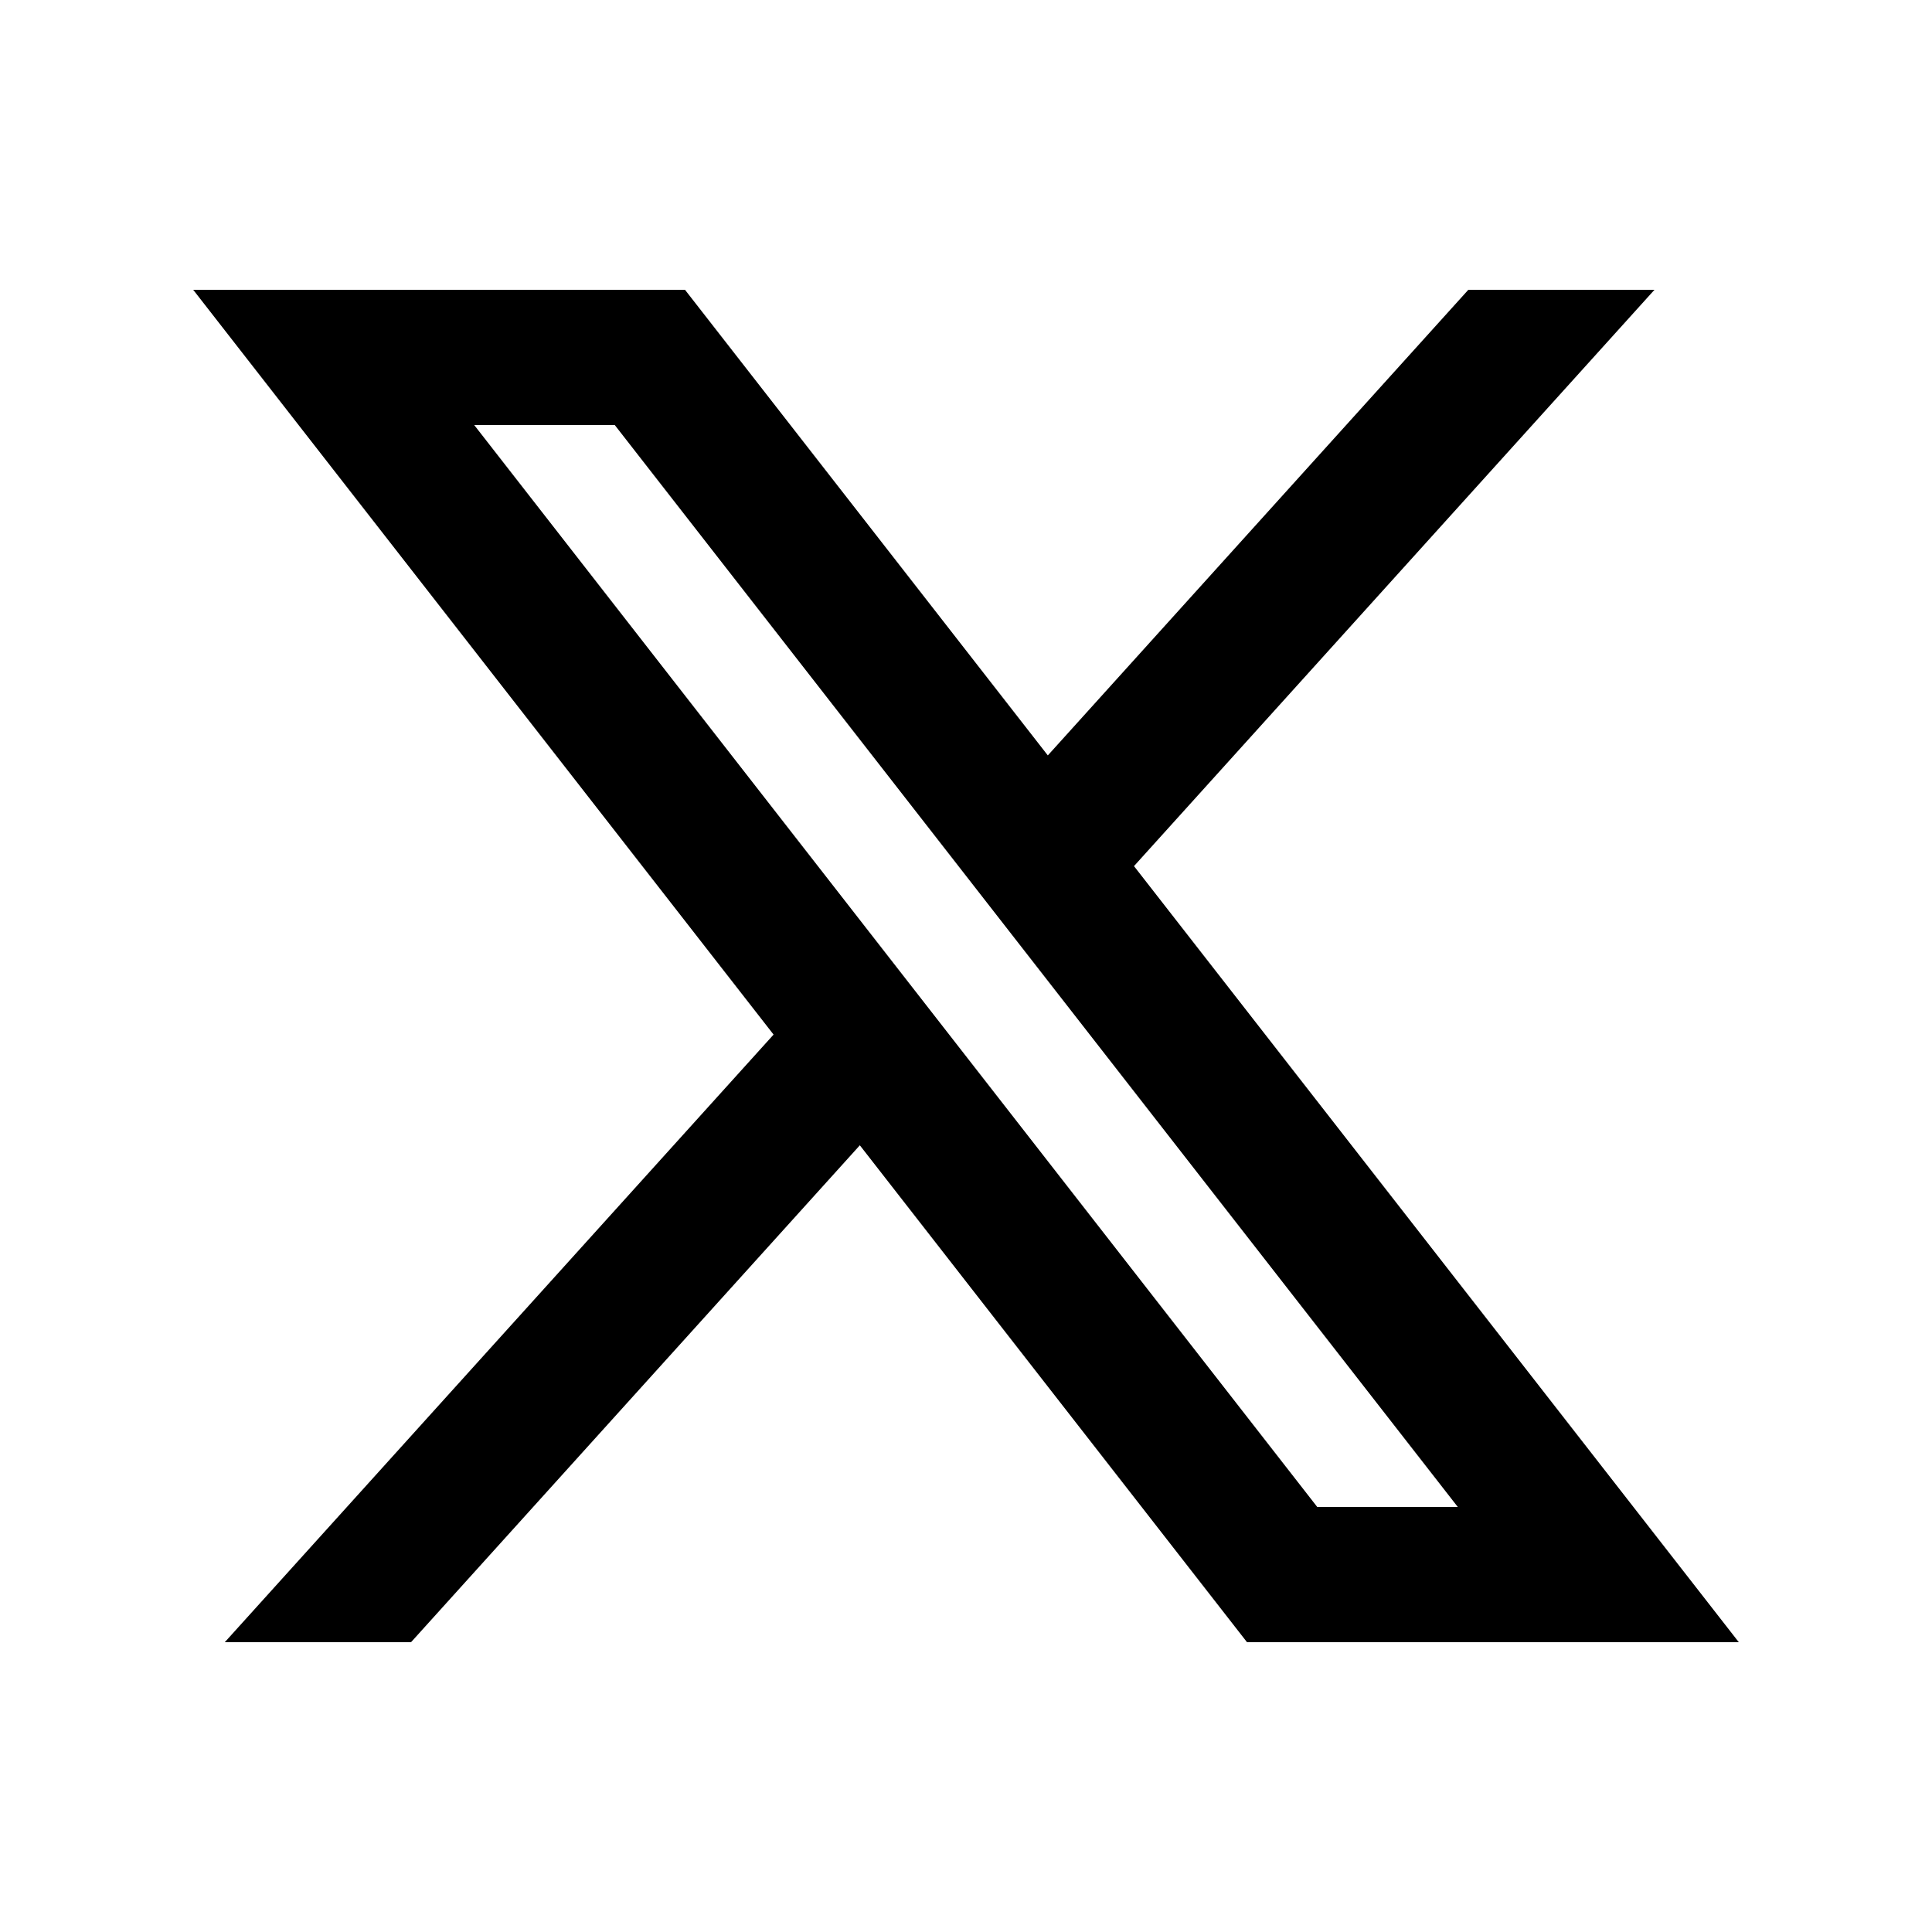
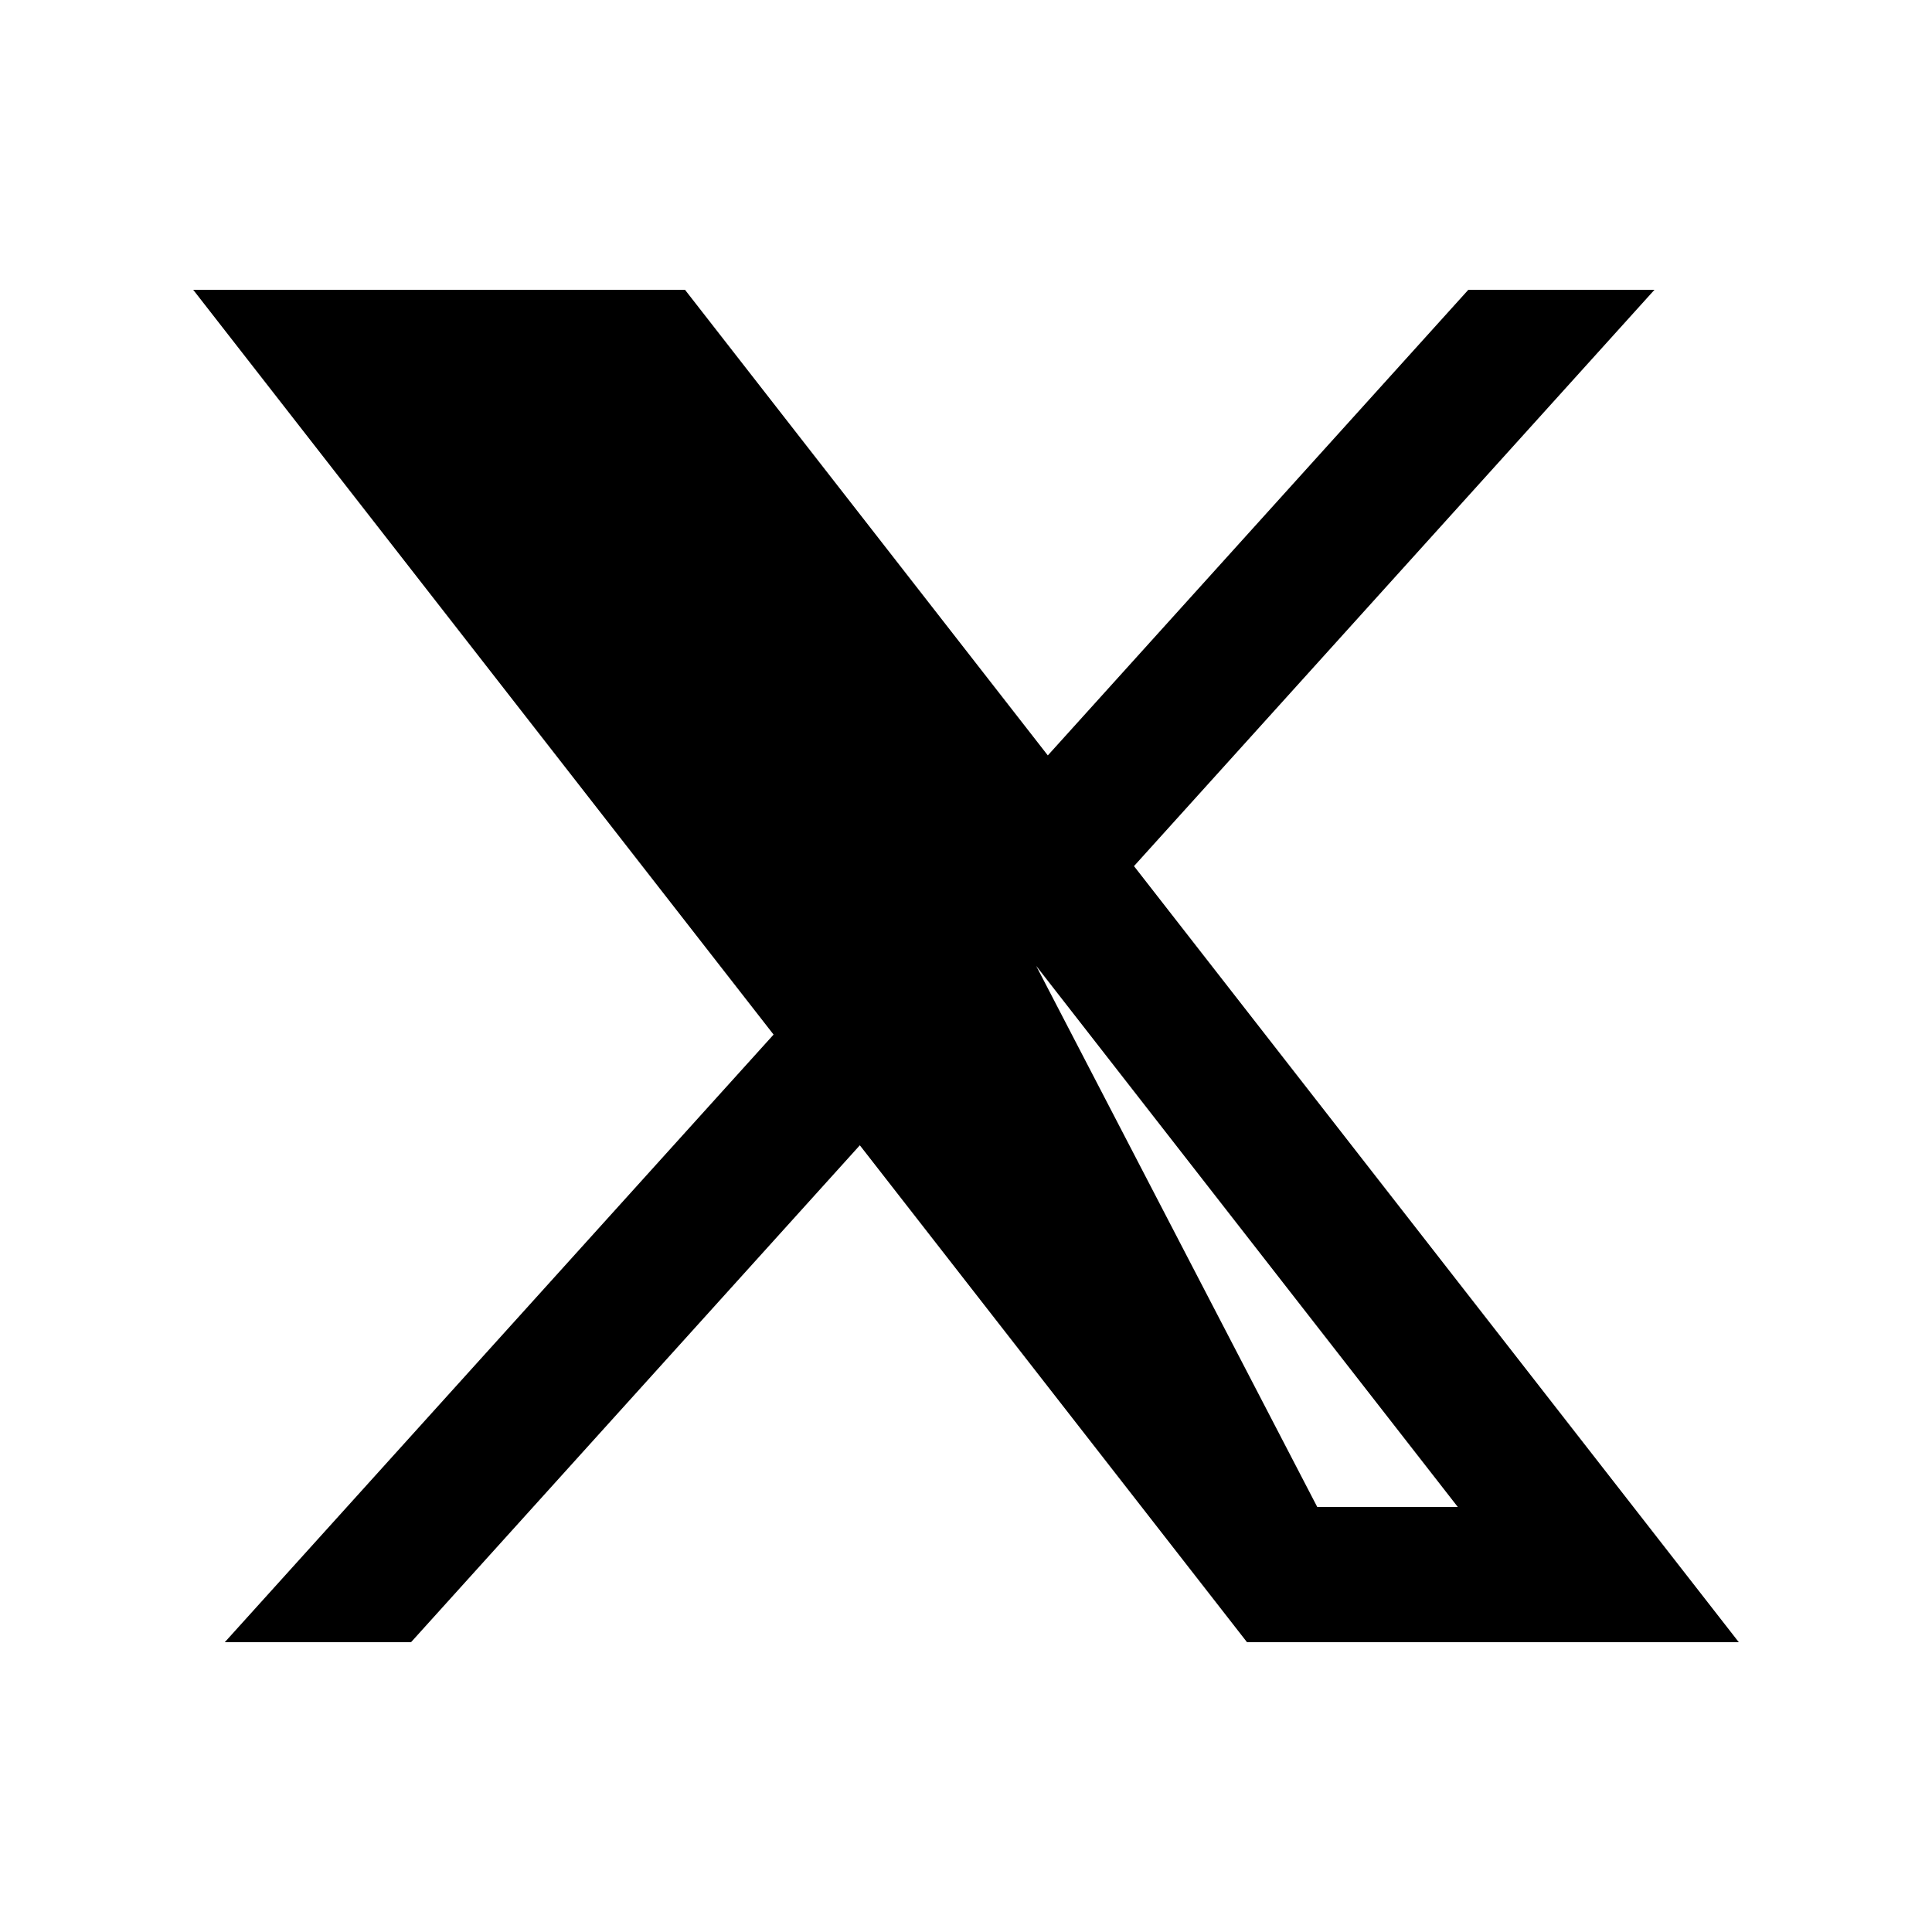
<svg xmlns="http://www.w3.org/2000/svg" width="20" height="20" viewBox="0 0 20 20" fill="none">
-   <path d="M7.091 3H2L8.008 10.71L2.327 17H4.255L8.901 11.856L12.909 17H18L11.739 8.966L17.127 3H15.2L10.847 7.82L7.091 3ZM13.636 15.6L4.909 4.4H6.364L15.091 15.6H13.636Z" fill="black" />
+   <path d="M7.091 3H2L8.008 10.71L2.327 17H4.255L8.901 11.856L12.909 17H18L11.739 8.966L17.127 3H15.2L10.847 7.82L7.091 3ZL4.909 4.4H6.364L15.091 15.6H13.636Z" fill="black" />
</svg>